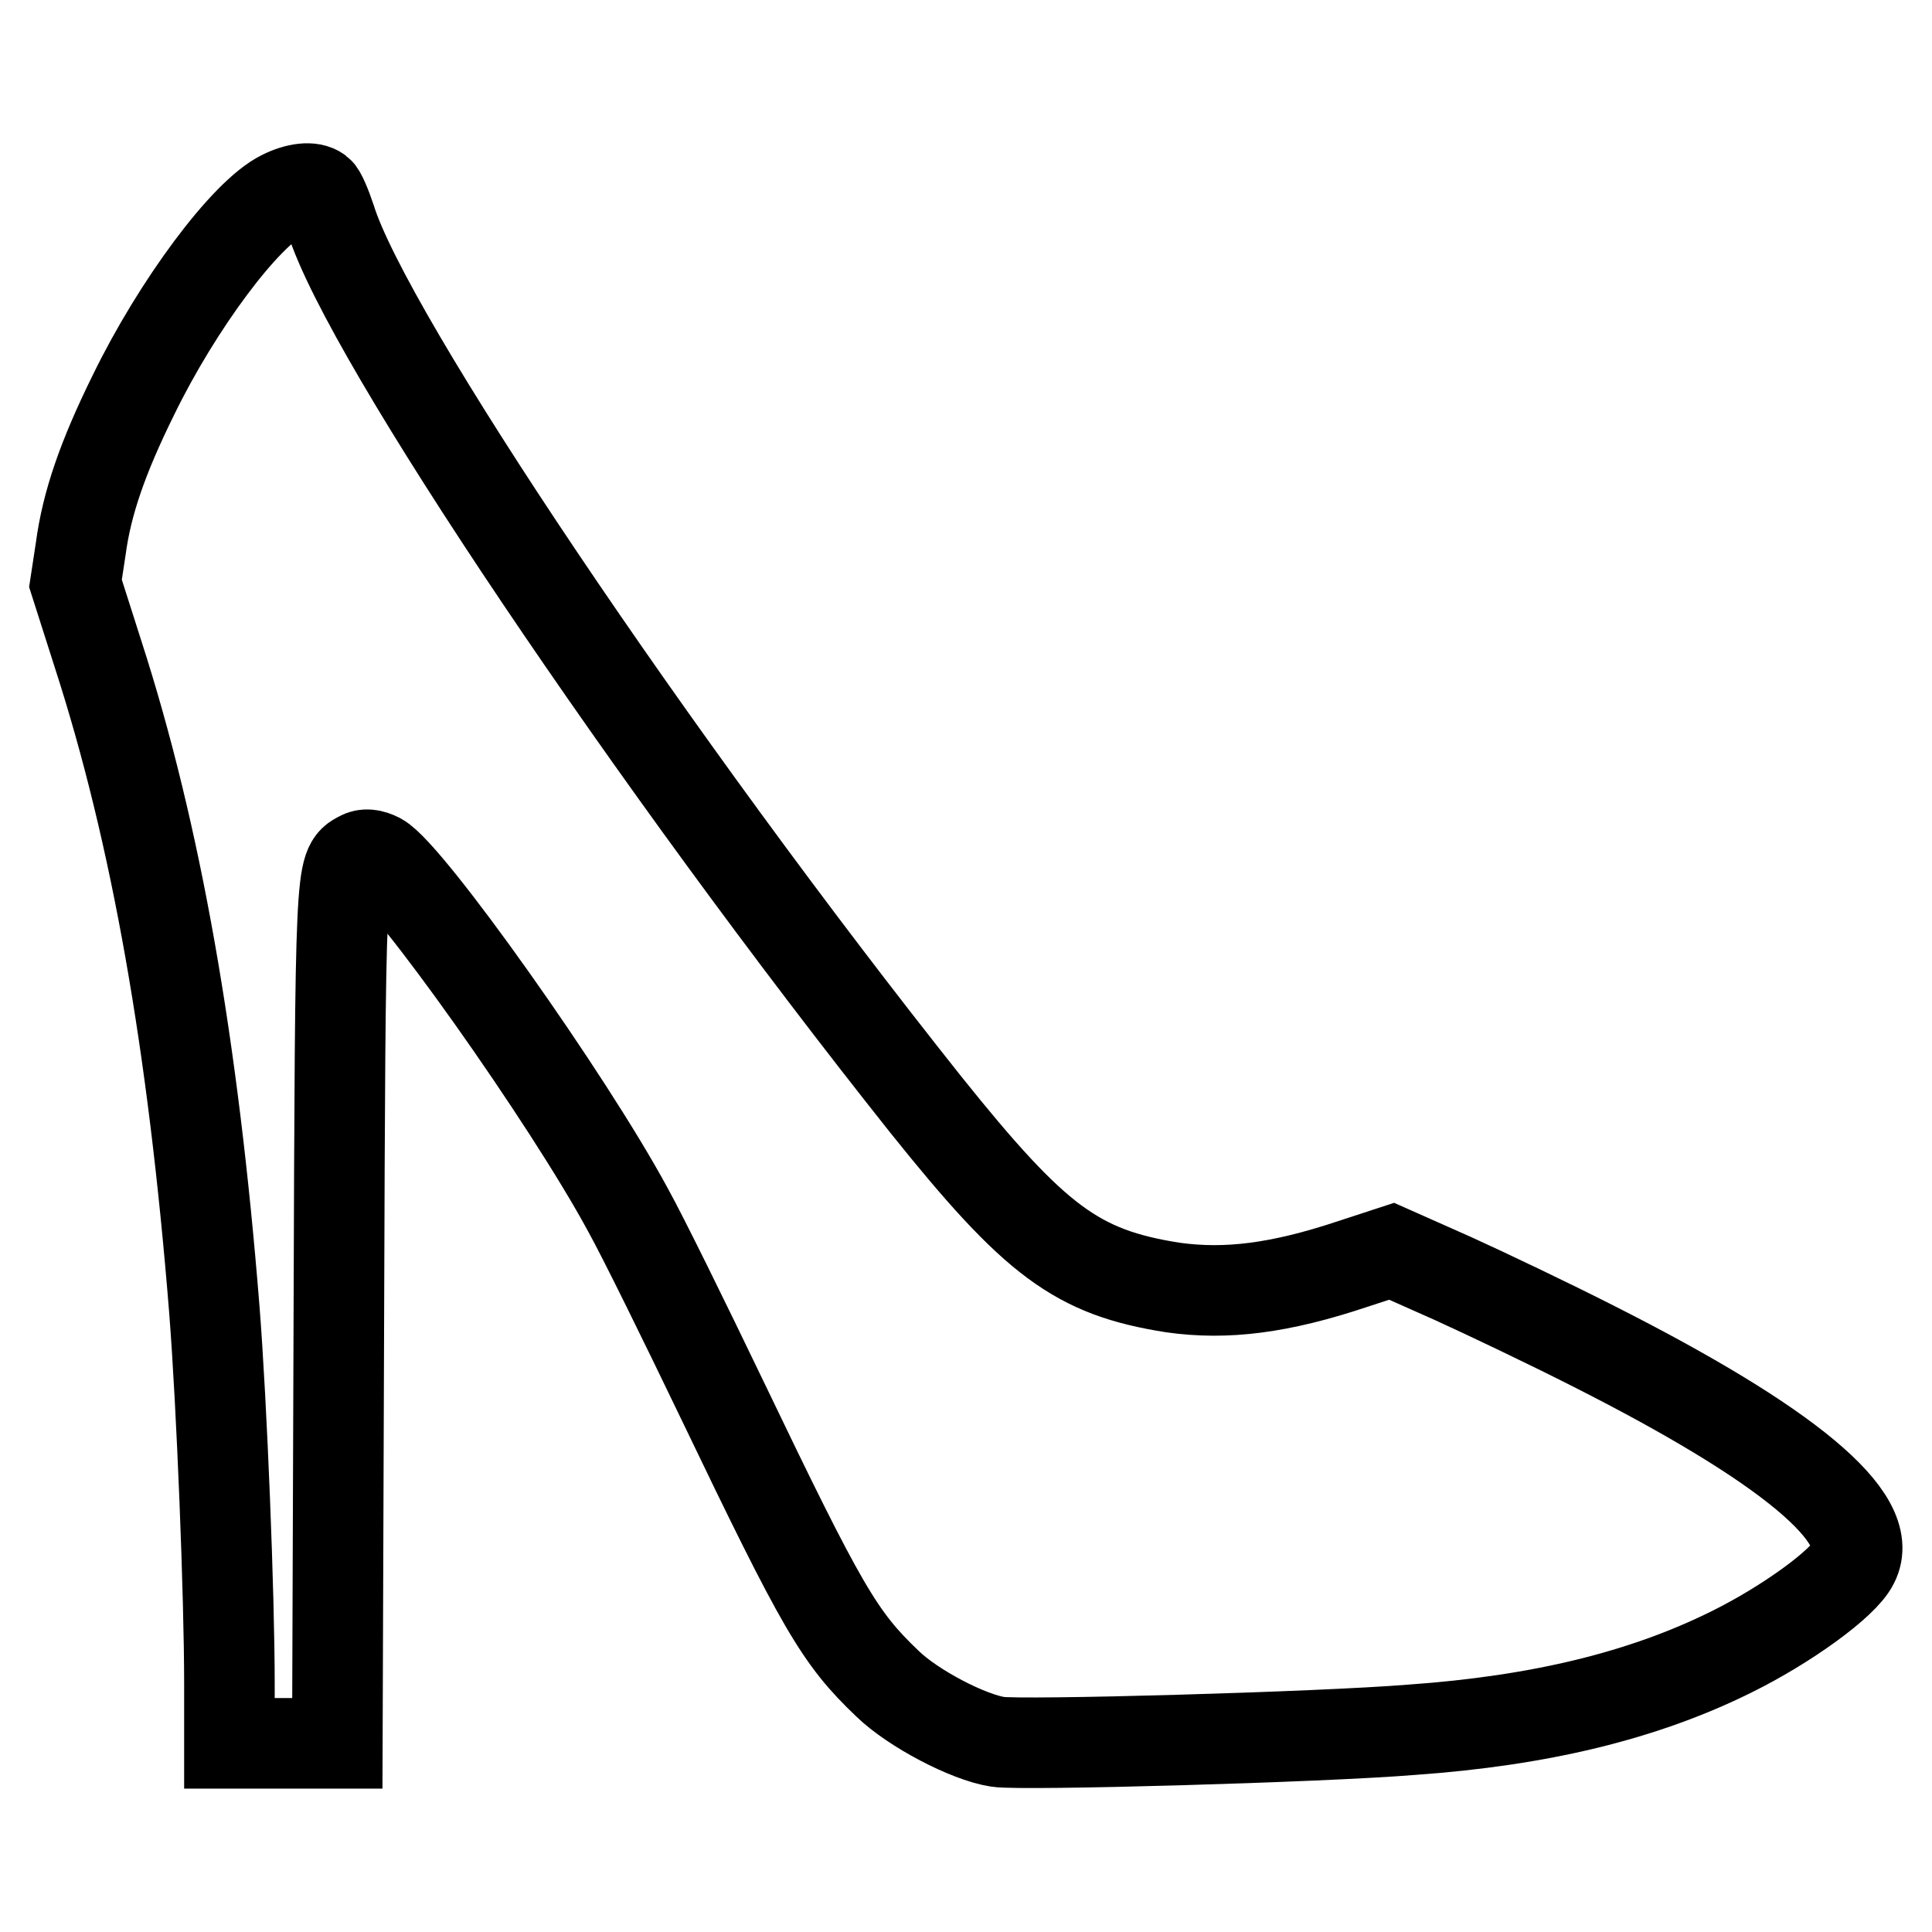
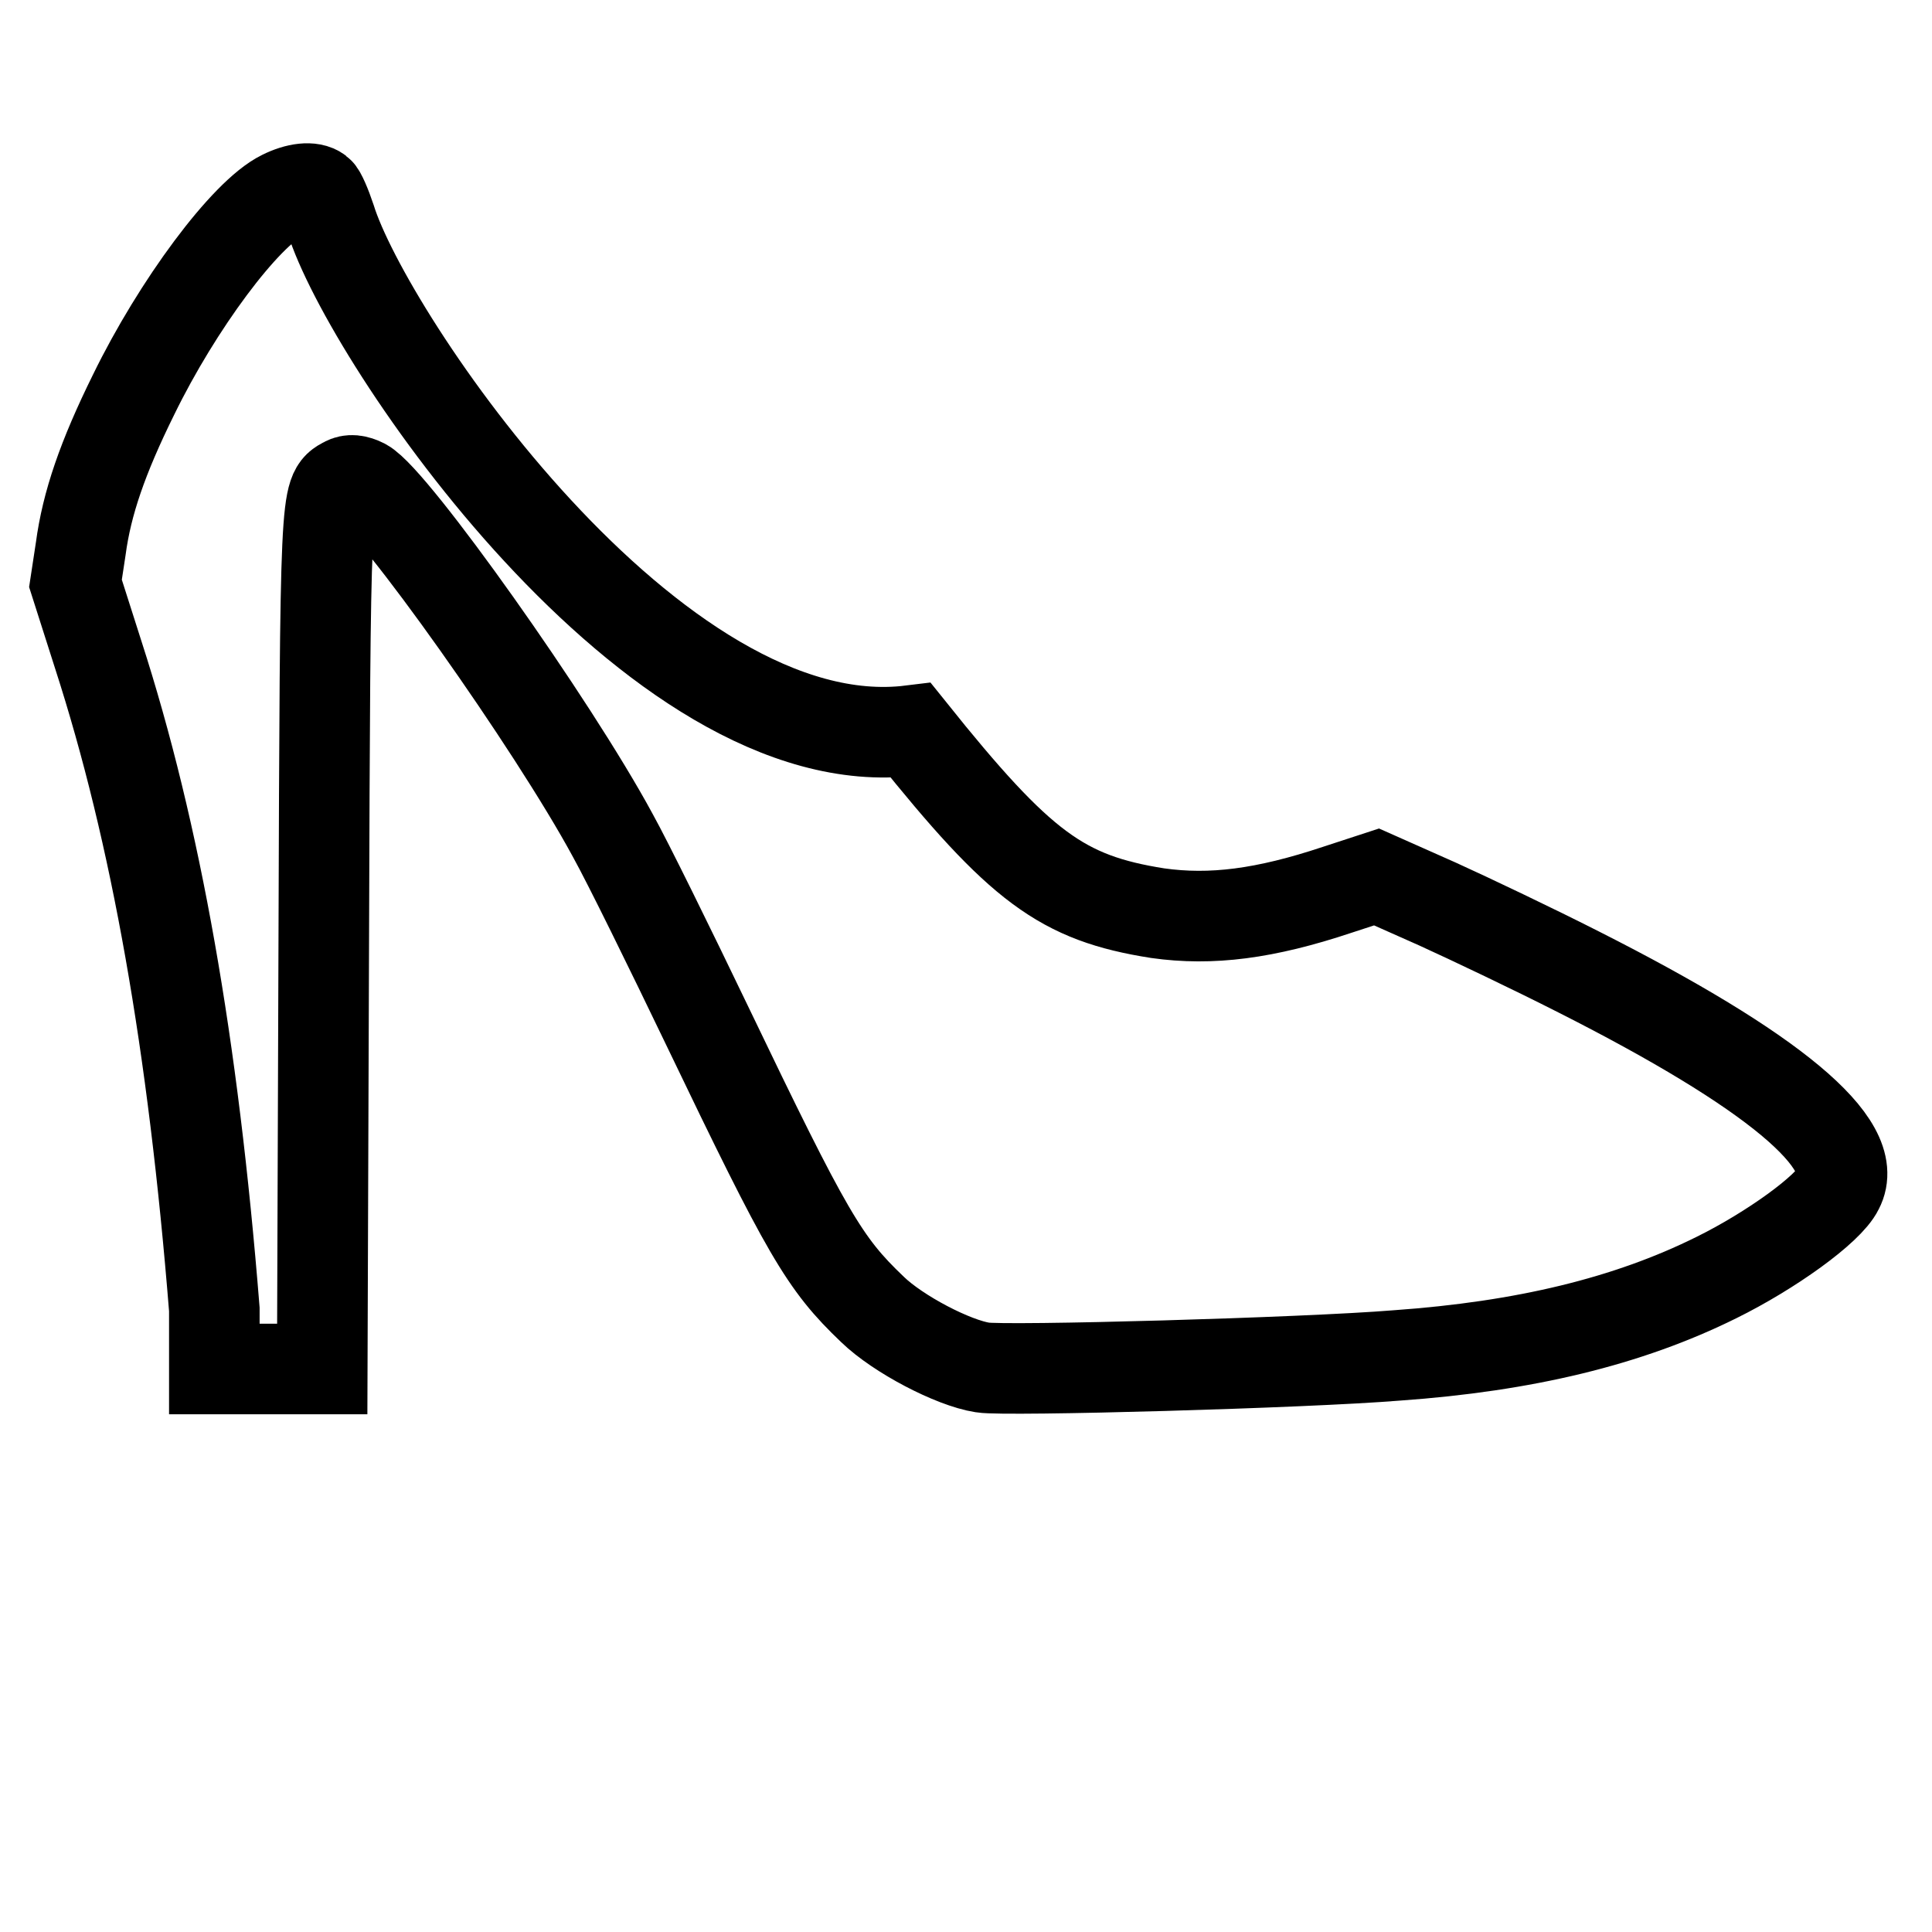
<svg xmlns="http://www.w3.org/2000/svg" version="1.1" x="0px" y="0px" viewBox="0 0 256 256" enable-background="new 0 0 256 256" xml:space="preserve">
  <g>
    <g>
      <g>
-         <path stroke-width="12" fill-opacity="0" stroke="#000000" d="M37.4,25.9c-4.9,2.4-13.9,14.5-19.7,26.4c-4.1,8.3-6.2,14.4-7,20.4L10,77.3l3,9.4c7.7,23.8,12.6,51.8,15.4,86.8c1,12.7,2,37.9,2,49.6v7.9h7.2h7.1l0.2-56.6c0.2-59.9,0.2-59.5,2.8-60.9c0.7-0.4,1.5-0.3,2.5,0.2c3.9,2.1,25,31.8,33,46.6c2,3.6,7.6,15,12.5,25.2c13.3,27.7,15.5,31.5,21.9,37.6c3.4,3.3,10.7,7.1,14.6,7.7c3,0.5,42.7-0.6,54.9-1.6c16.9-1.2,30.6-4.5,42.3-10.3c7.3-3.6,14.9-9.1,16.2-11.8c3.1-5.9-8.7-15.7-34.4-28.7c-5.9-3-14.3-7-18.7-9l-8.1-3.6l-5.2,1.7c-9.6,3.2-16.7,4.1-23.8,3.1c-12.7-2-18.2-6.1-32.7-24.2C86.6,101,48.6,44.6,43.8,29c-0.6-1.8-1.3-3.4-1.6-3.6C41.3,24.7,39.4,24.9,37.4,25.9z" />
+         <path stroke-width="12" fill-opacity="0" stroke="#000000" d="M37.4,25.9c-4.9,2.4-13.9,14.5-19.7,26.4c-4.1,8.3-6.2,14.4-7,20.4L10,77.3l3,9.4c7.7,23.8,12.6,51.8,15.4,86.8v7.9h7.2h7.1l0.2-56.6c0.2-59.9,0.2-59.5,2.8-60.9c0.7-0.4,1.5-0.3,2.5,0.2c3.9,2.1,25,31.8,33,46.6c2,3.6,7.6,15,12.5,25.2c13.3,27.7,15.5,31.5,21.9,37.6c3.4,3.3,10.7,7.1,14.6,7.7c3,0.5,42.7-0.6,54.9-1.6c16.9-1.2,30.6-4.5,42.3-10.3c7.3-3.6,14.9-9.1,16.2-11.8c3.1-5.9-8.7-15.7-34.4-28.7c-5.9-3-14.3-7-18.7-9l-8.1-3.6l-5.2,1.7c-9.6,3.2-16.7,4.1-23.8,3.1c-12.7-2-18.2-6.1-32.7-24.2C86.6,101,48.6,44.6,43.8,29c-0.6-1.8-1.3-3.4-1.6-3.6C41.3,24.7,39.4,24.9,37.4,25.9z" />
      </g>
    </g>
  </g>
</svg>